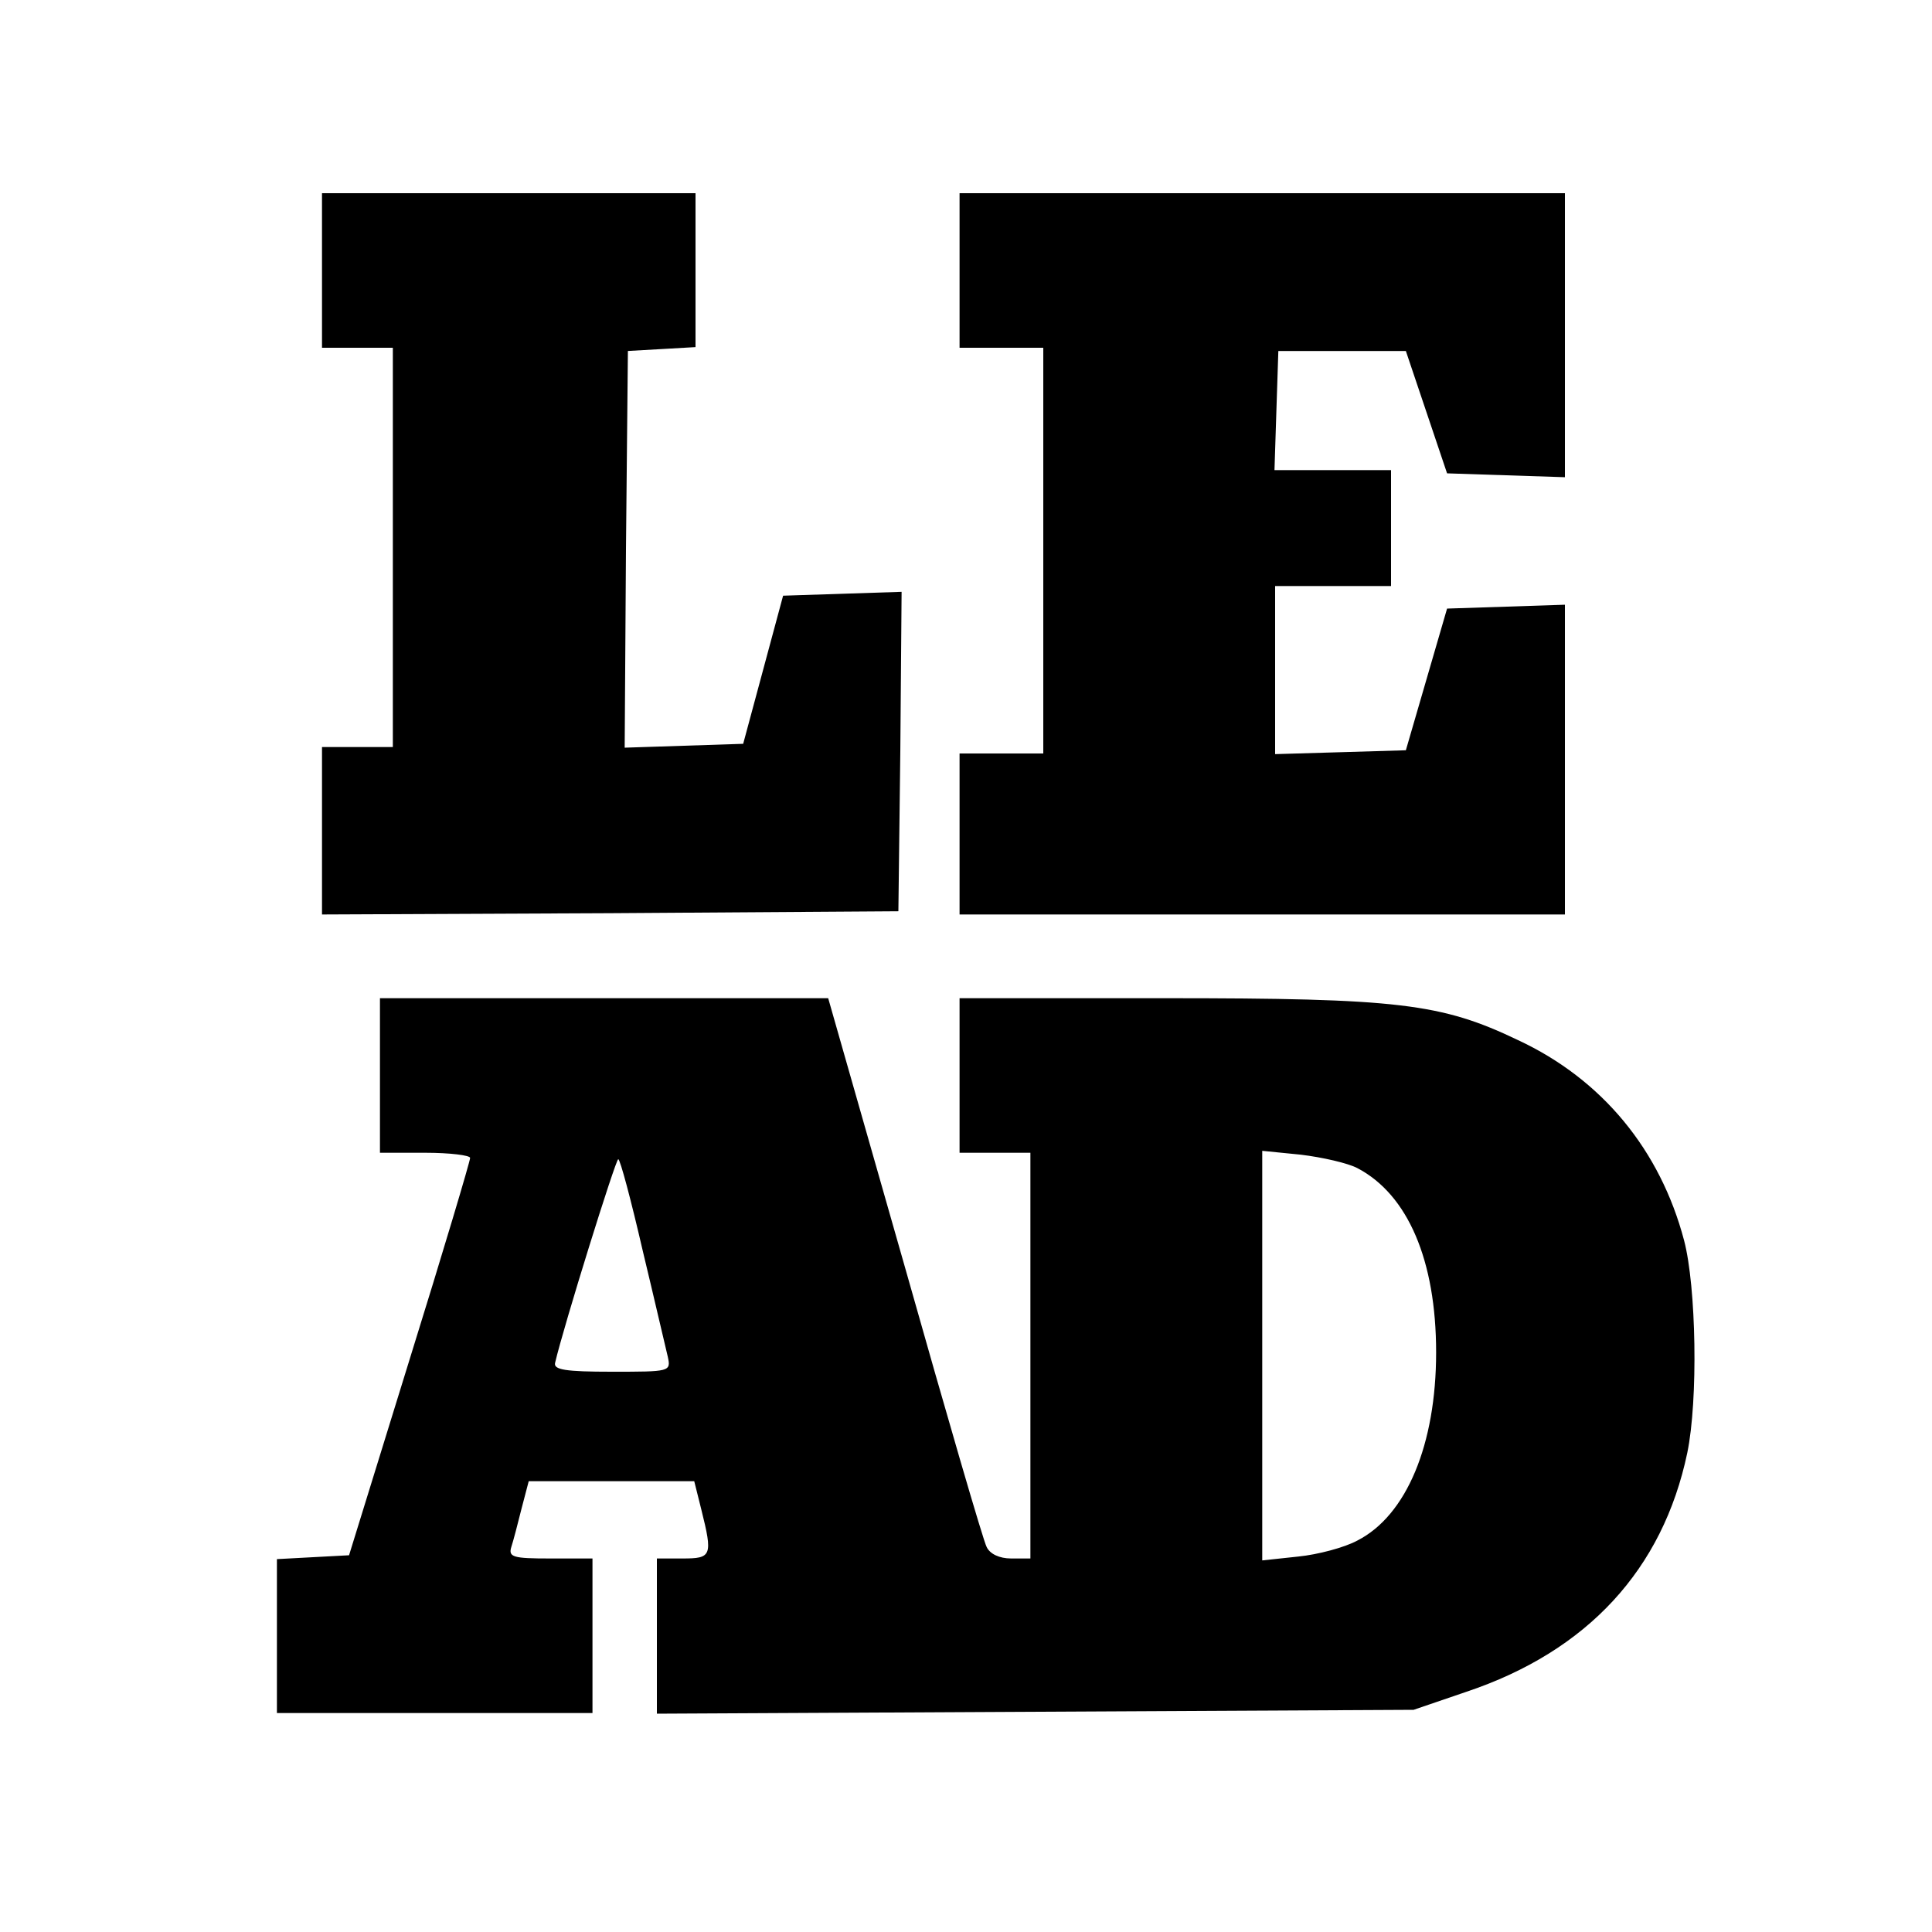
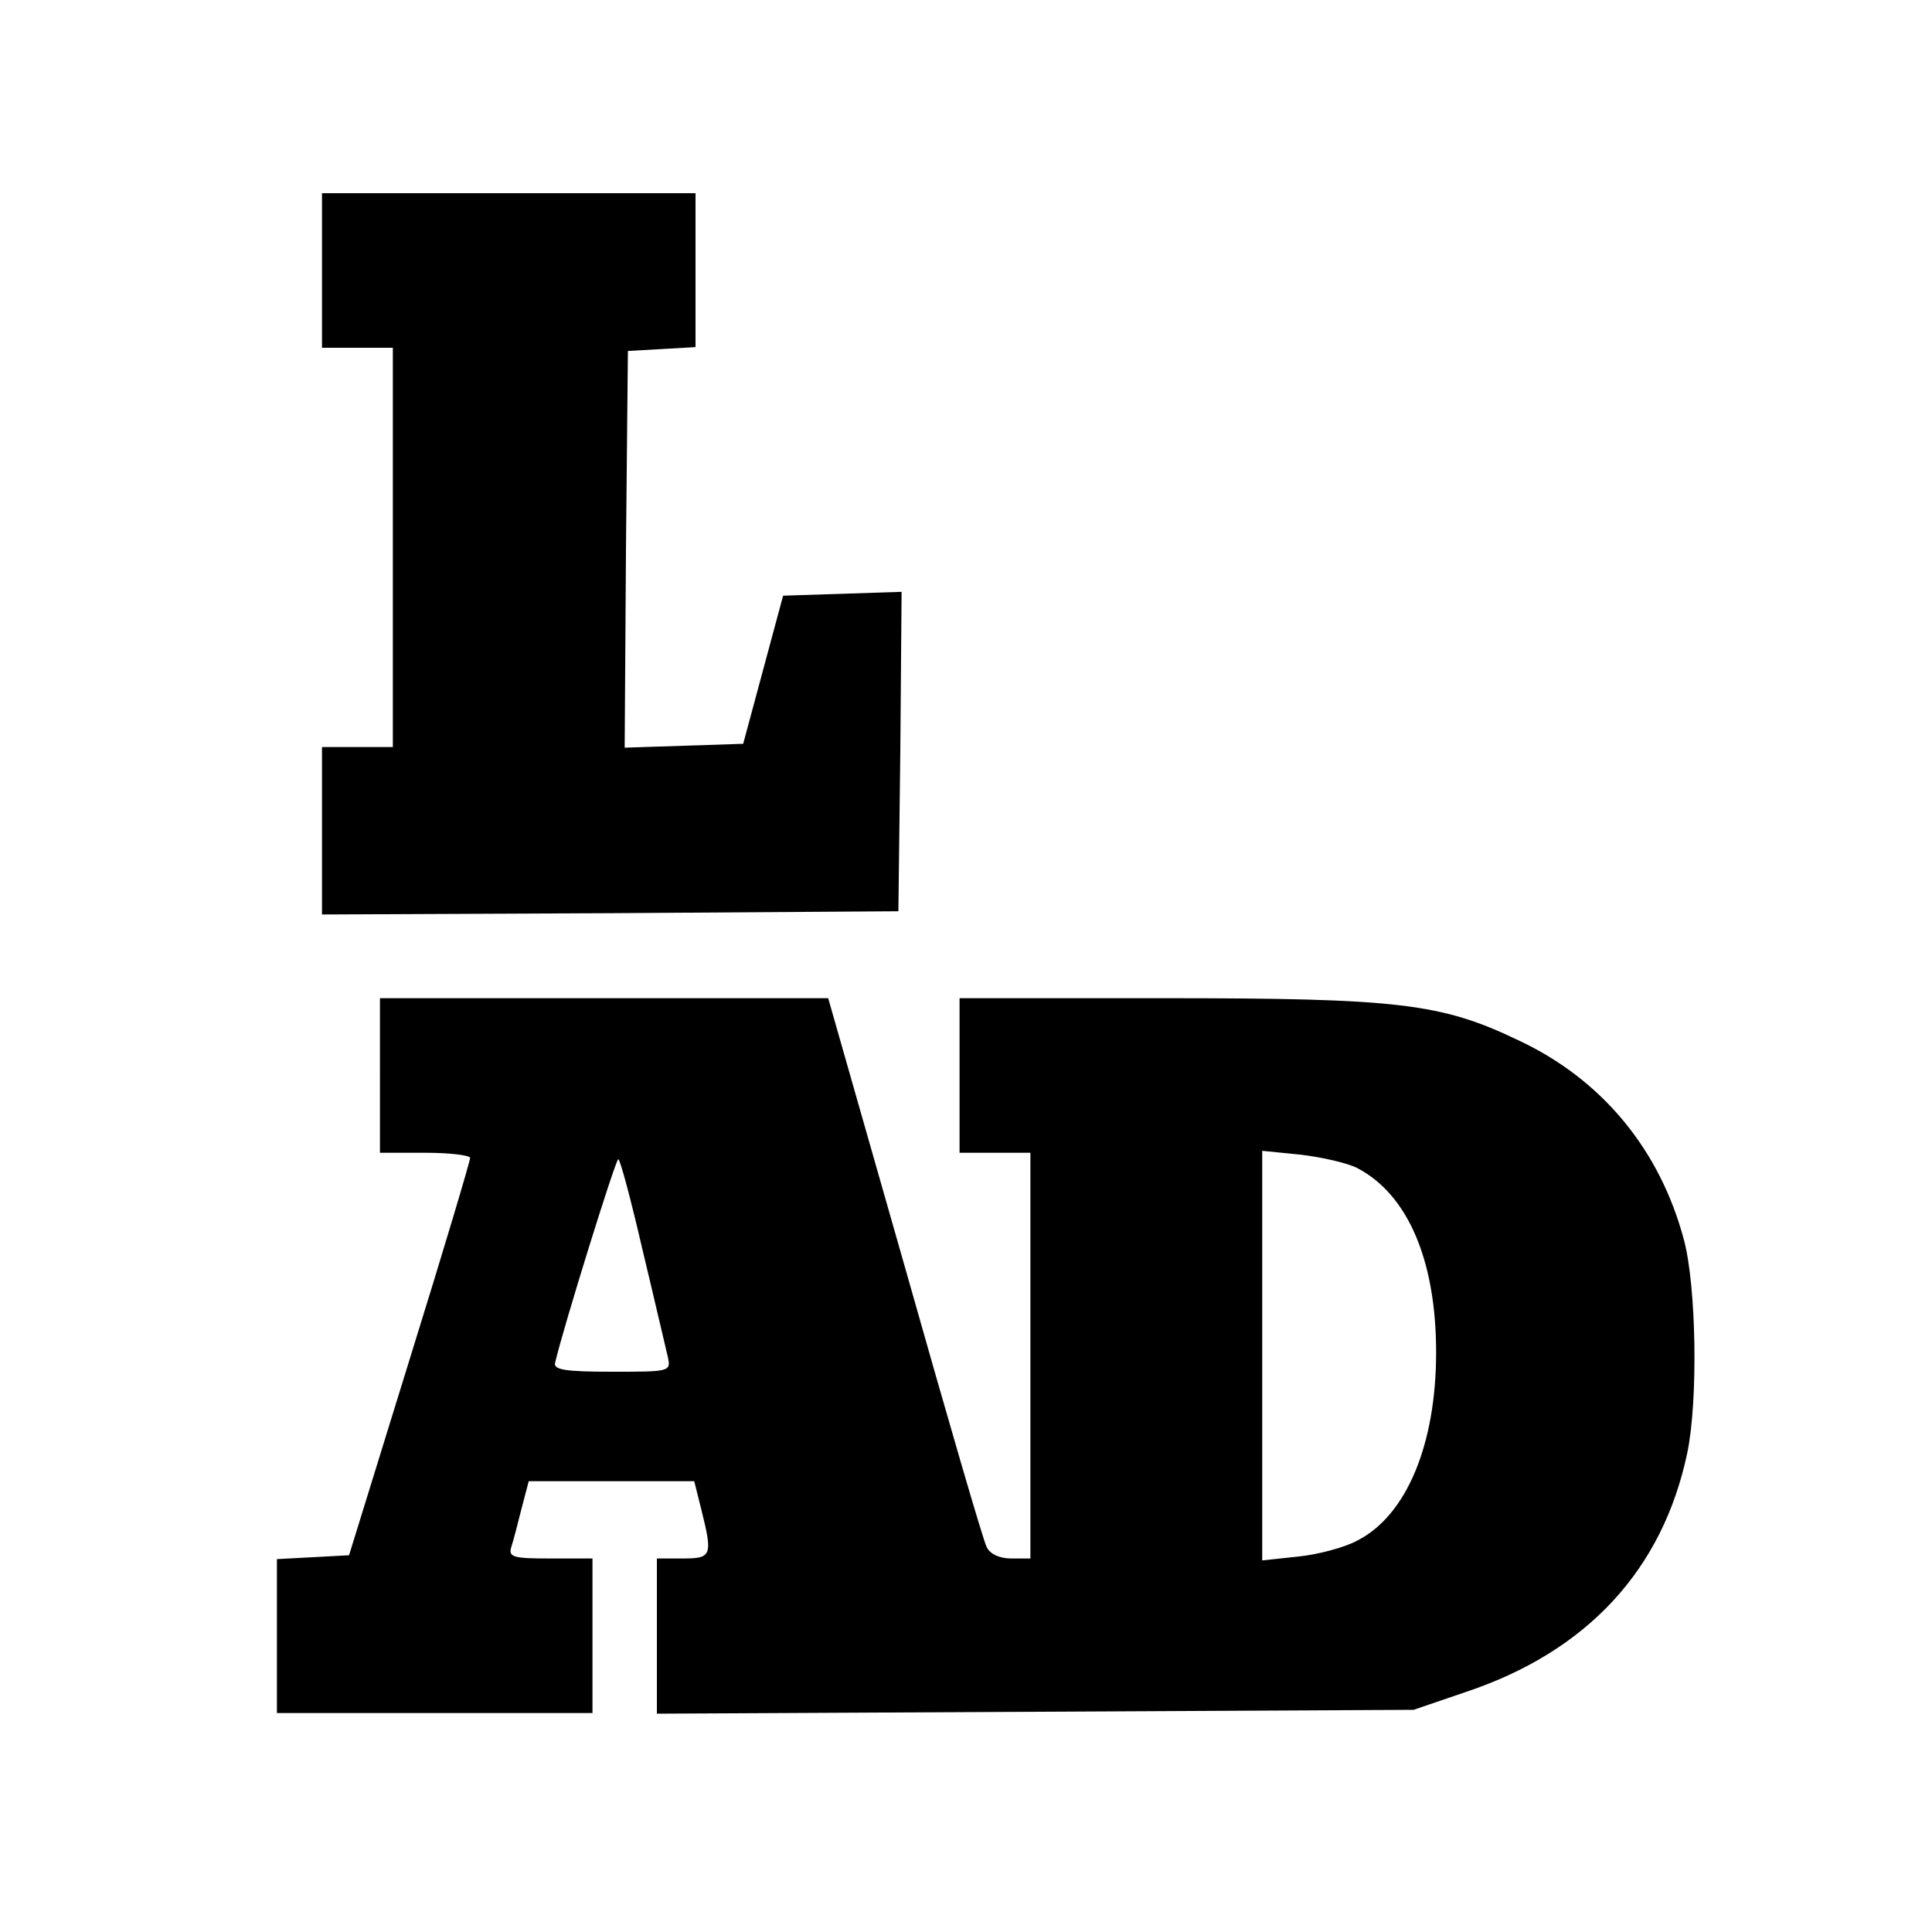
<svg xmlns="http://www.w3.org/2000/svg" version="1.0" width="300pt" height="300pt" viewBox="0 0 300 300" preserveAspectRatio="xMidYMid meet">
  <g transform="translate(0,300) scale(0.1,-0.1)" fill="#000000" stroke="none">
    <path d="M500 2580 l0 -120 55 0 55 0 0 -310 0 -310 -55 0 -55 0 0 -130 0 -130 448 2 447 3 3 248 2 248 -92 -3 -92 -3 -31 -115 -31 -115 -92 -3 -92 -3 2 308 3 308 53 3 52 3 0 120 0 119 -290 0 -290 0 0 -120z" />
-     <path d="M1490 2580 l0 -120 65 0 65 0 0 -315 0 -315 -65 0 -65 0 0 -125 0 -125 470 0 470 0 0 240 0 241 -91 -3 -92 -3 -32 -110 -32 -110 -101 -3 -102 -3 0 131 0 130 90 0 90 0 0 90 0 90 -90 0 -91 0 3 93 3 92 99 0 99 0 32 -95 32 -95 91 -3 92 -3 0 221 0 220 -470 0 -470 0 0 -120z" />
    <path d="M590 1330 l0 -120 70 0 c39 0 70 -4 70 -8 0 -5 -42 -146 -94 -313 l-94 -304 -56 -3 -56 -3 0 -119 0 -120 245 0 245 0 0 120 0 120 -66 0 c-57 0 -65 2 -60 18 3 9 10 36 16 60 l11 42 128 0 129 0 11 -44 c18 -72 16 -76 -29 -76 l-40 0 0 -120 0 -121 588 3 587 3 82 28 c188 63 305 190 343 371 17 82 14 258 -5 330 -37 140 -127 250 -258 311 -119 57 -186 65 -548 65 l-319 0 0 -120 0 -120 55 0 55 0 0 -315 0 -315 -30 0 c-18 0 -33 7 -38 18 -5 9 -62 205 -127 435 l-119 417 -348 0 -348 0 0 -120z m1518 -144 c78 -41 122 -143 122 -286 0 -143 -46 -253 -122 -292 -20 -11 -62 -22 -92 -25 l-56 -6 0 318 0 318 60 -6 c33 -4 73 -13 88 -21z m-1110 -128 c19 -79 36 -153 39 -165 5 -23 3 -23 -87 -23 -72 0 -91 3 -88 14 13 56 94 316 98 316 3 0 20 -64 38 -142z" />
  </g>
</svg>